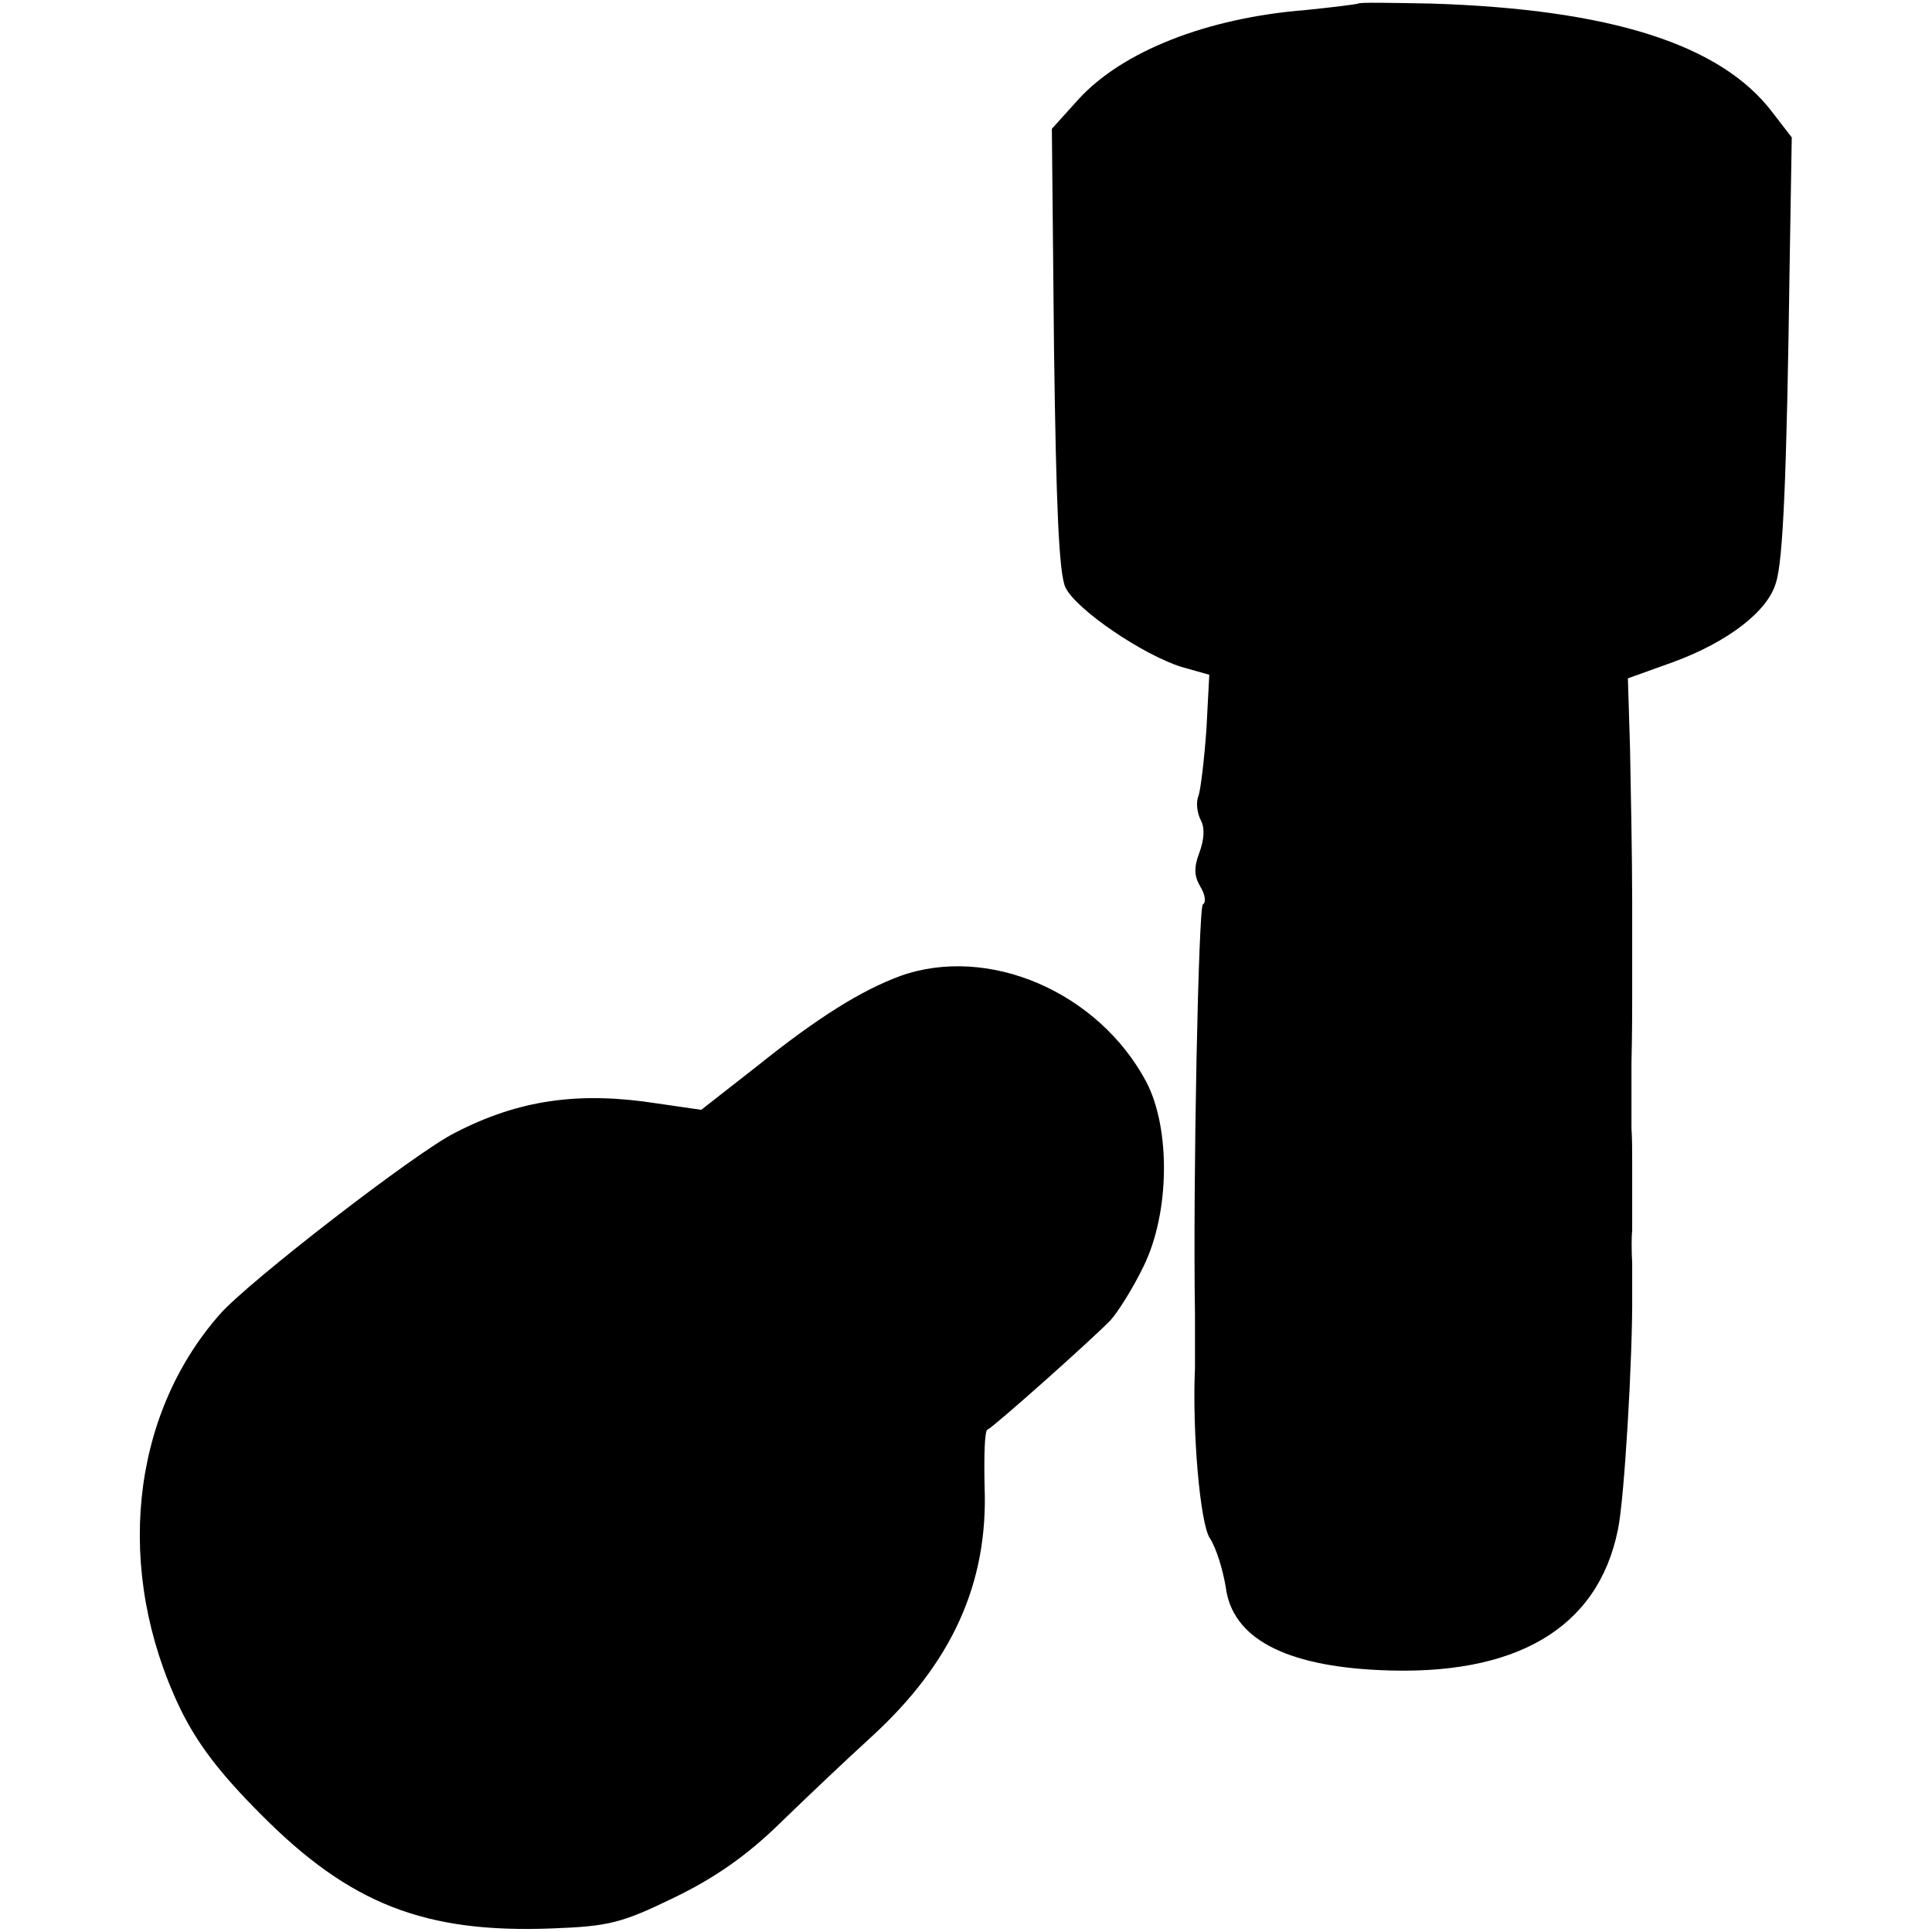
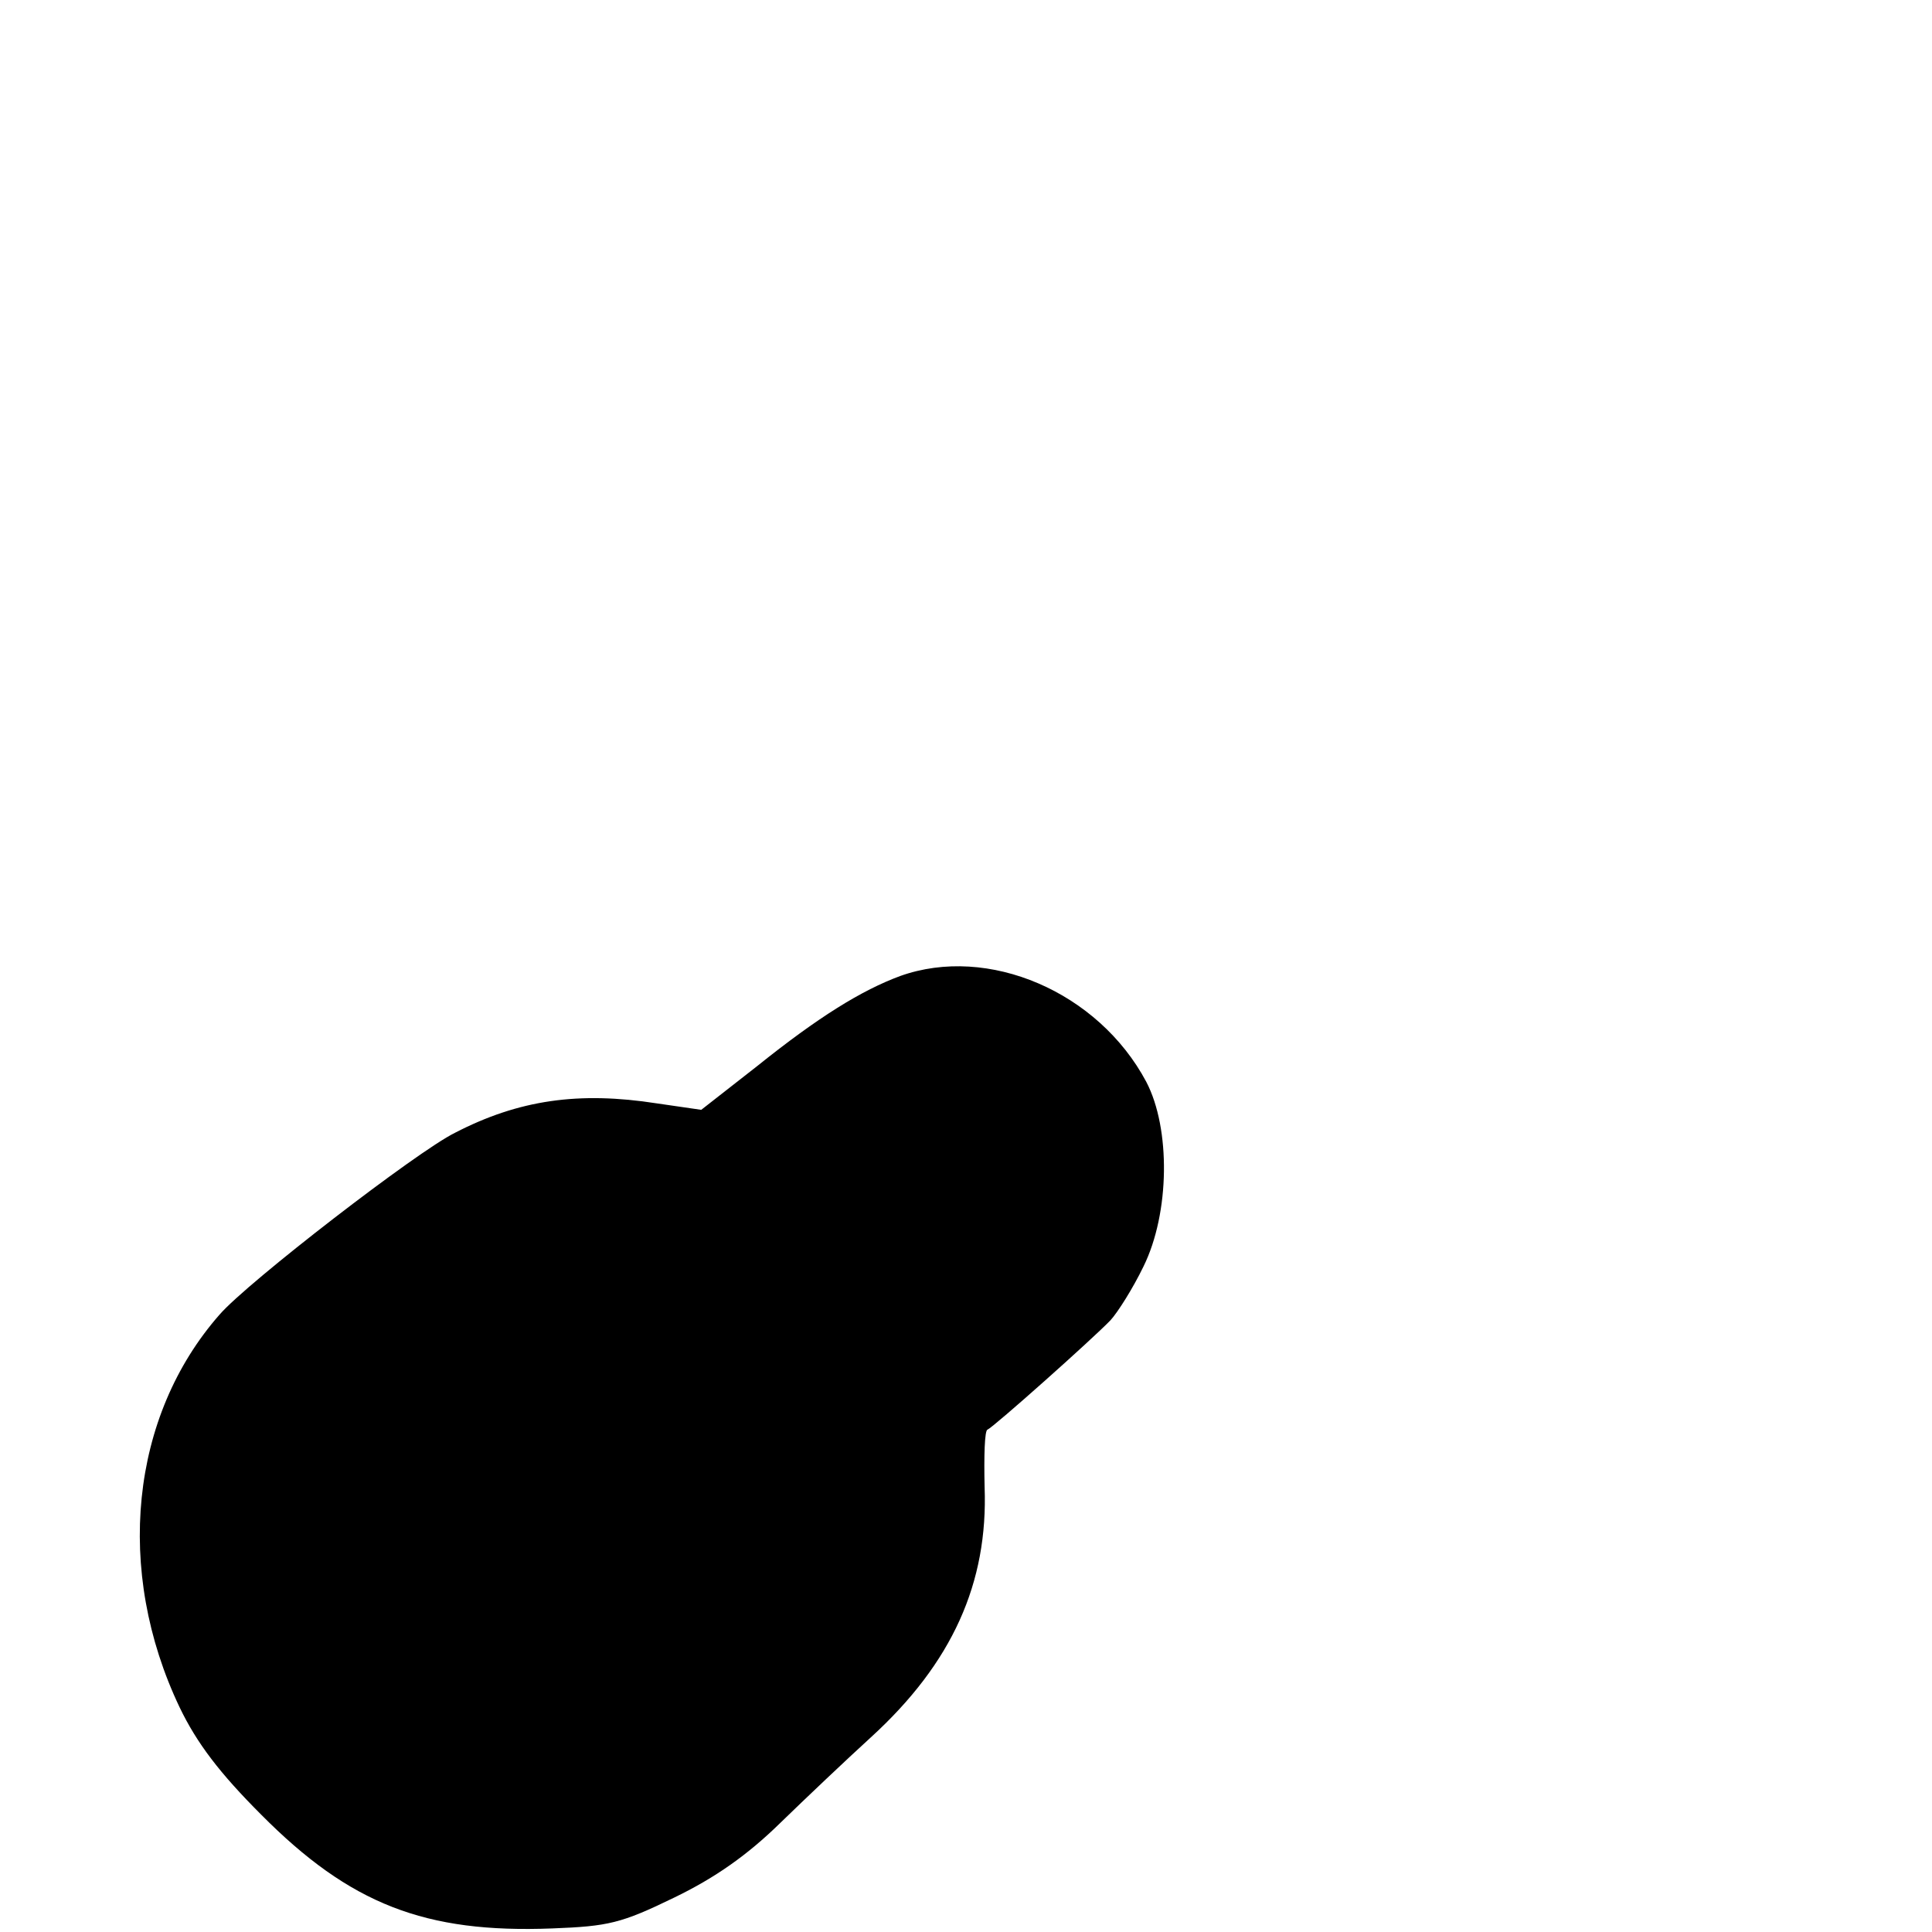
<svg xmlns="http://www.w3.org/2000/svg" version="1.0" width="270pt" height="270pt" viewBox="0 0 270 270" preserveAspectRatio="xMidYMid meet">
  <g transform="translate(0,270) scale(0.1,-0.1)" fill="#000000" stroke="none">
-     <path d="M1898 2695 c-2 -1 -34 -5 -73 -9 -139 -11 -257 -58 -318 -125 l-37 -41 3 -307 c3 -223 7 -315 16 -334 15 -31 108 -94 162 -111 l39 -11 -4 -76 c-3 -42 -8 -84 -11 -93 -4 -9 -2 -24 3 -34 6 -11 5 -27 -2 -46 -8 -21 -7 -33 2 -48 6 -10 8 -21 3 -24 -6 -4 -14 -385 -11 -573 0 -13 0 -32 0 -43 0 -11 0 -26 0 -32 -4 -87 7 -218 21 -238 9 -14 18 -44 22 -68 9 -71 82 -110 215 -116 190 -9 305 58 333 196 9 41 21 244 20 333 0 6 0 24 0 40 -1 17 -1 37 0 45 0 8 0 29 0 45 0 17 0 40 0 53 0 12 0 32 -1 45 0 12 0 54 0 92 1 39 1 79 1 90 0 11 0 72 0 135 0 63 -2 159 -3 214 l-3 98 64 23 c76 28 132 71 143 111 10 31 15 151 19 441 l3 181 -27 35 c-72 95 -226 144 -476 152 -55 1 -101 2 -103 0z" />
    <path d="M1258 1336 c-54 -20 -114 -57 -200 -126 l-78 -61 -62 9 c-109 17 -193 5 -282 -41 -53 -26 -290 -209 -329 -254 -125 -142 -147 -358 -56 -549 24 -50 56 -92 114 -150 124 -125 229 -166 407 -159 78 3 96 7 170 43 58 28 103 60 148 104 36 35 93 89 127 120 114 104 164 216 159 350 -1 43 0 79 4 80 9 4 146 126 172 153 10 11 31 44 46 75 37 75 38 193 4 258 -67 126 -221 192 -344 148z" />
  </g>
</svg>